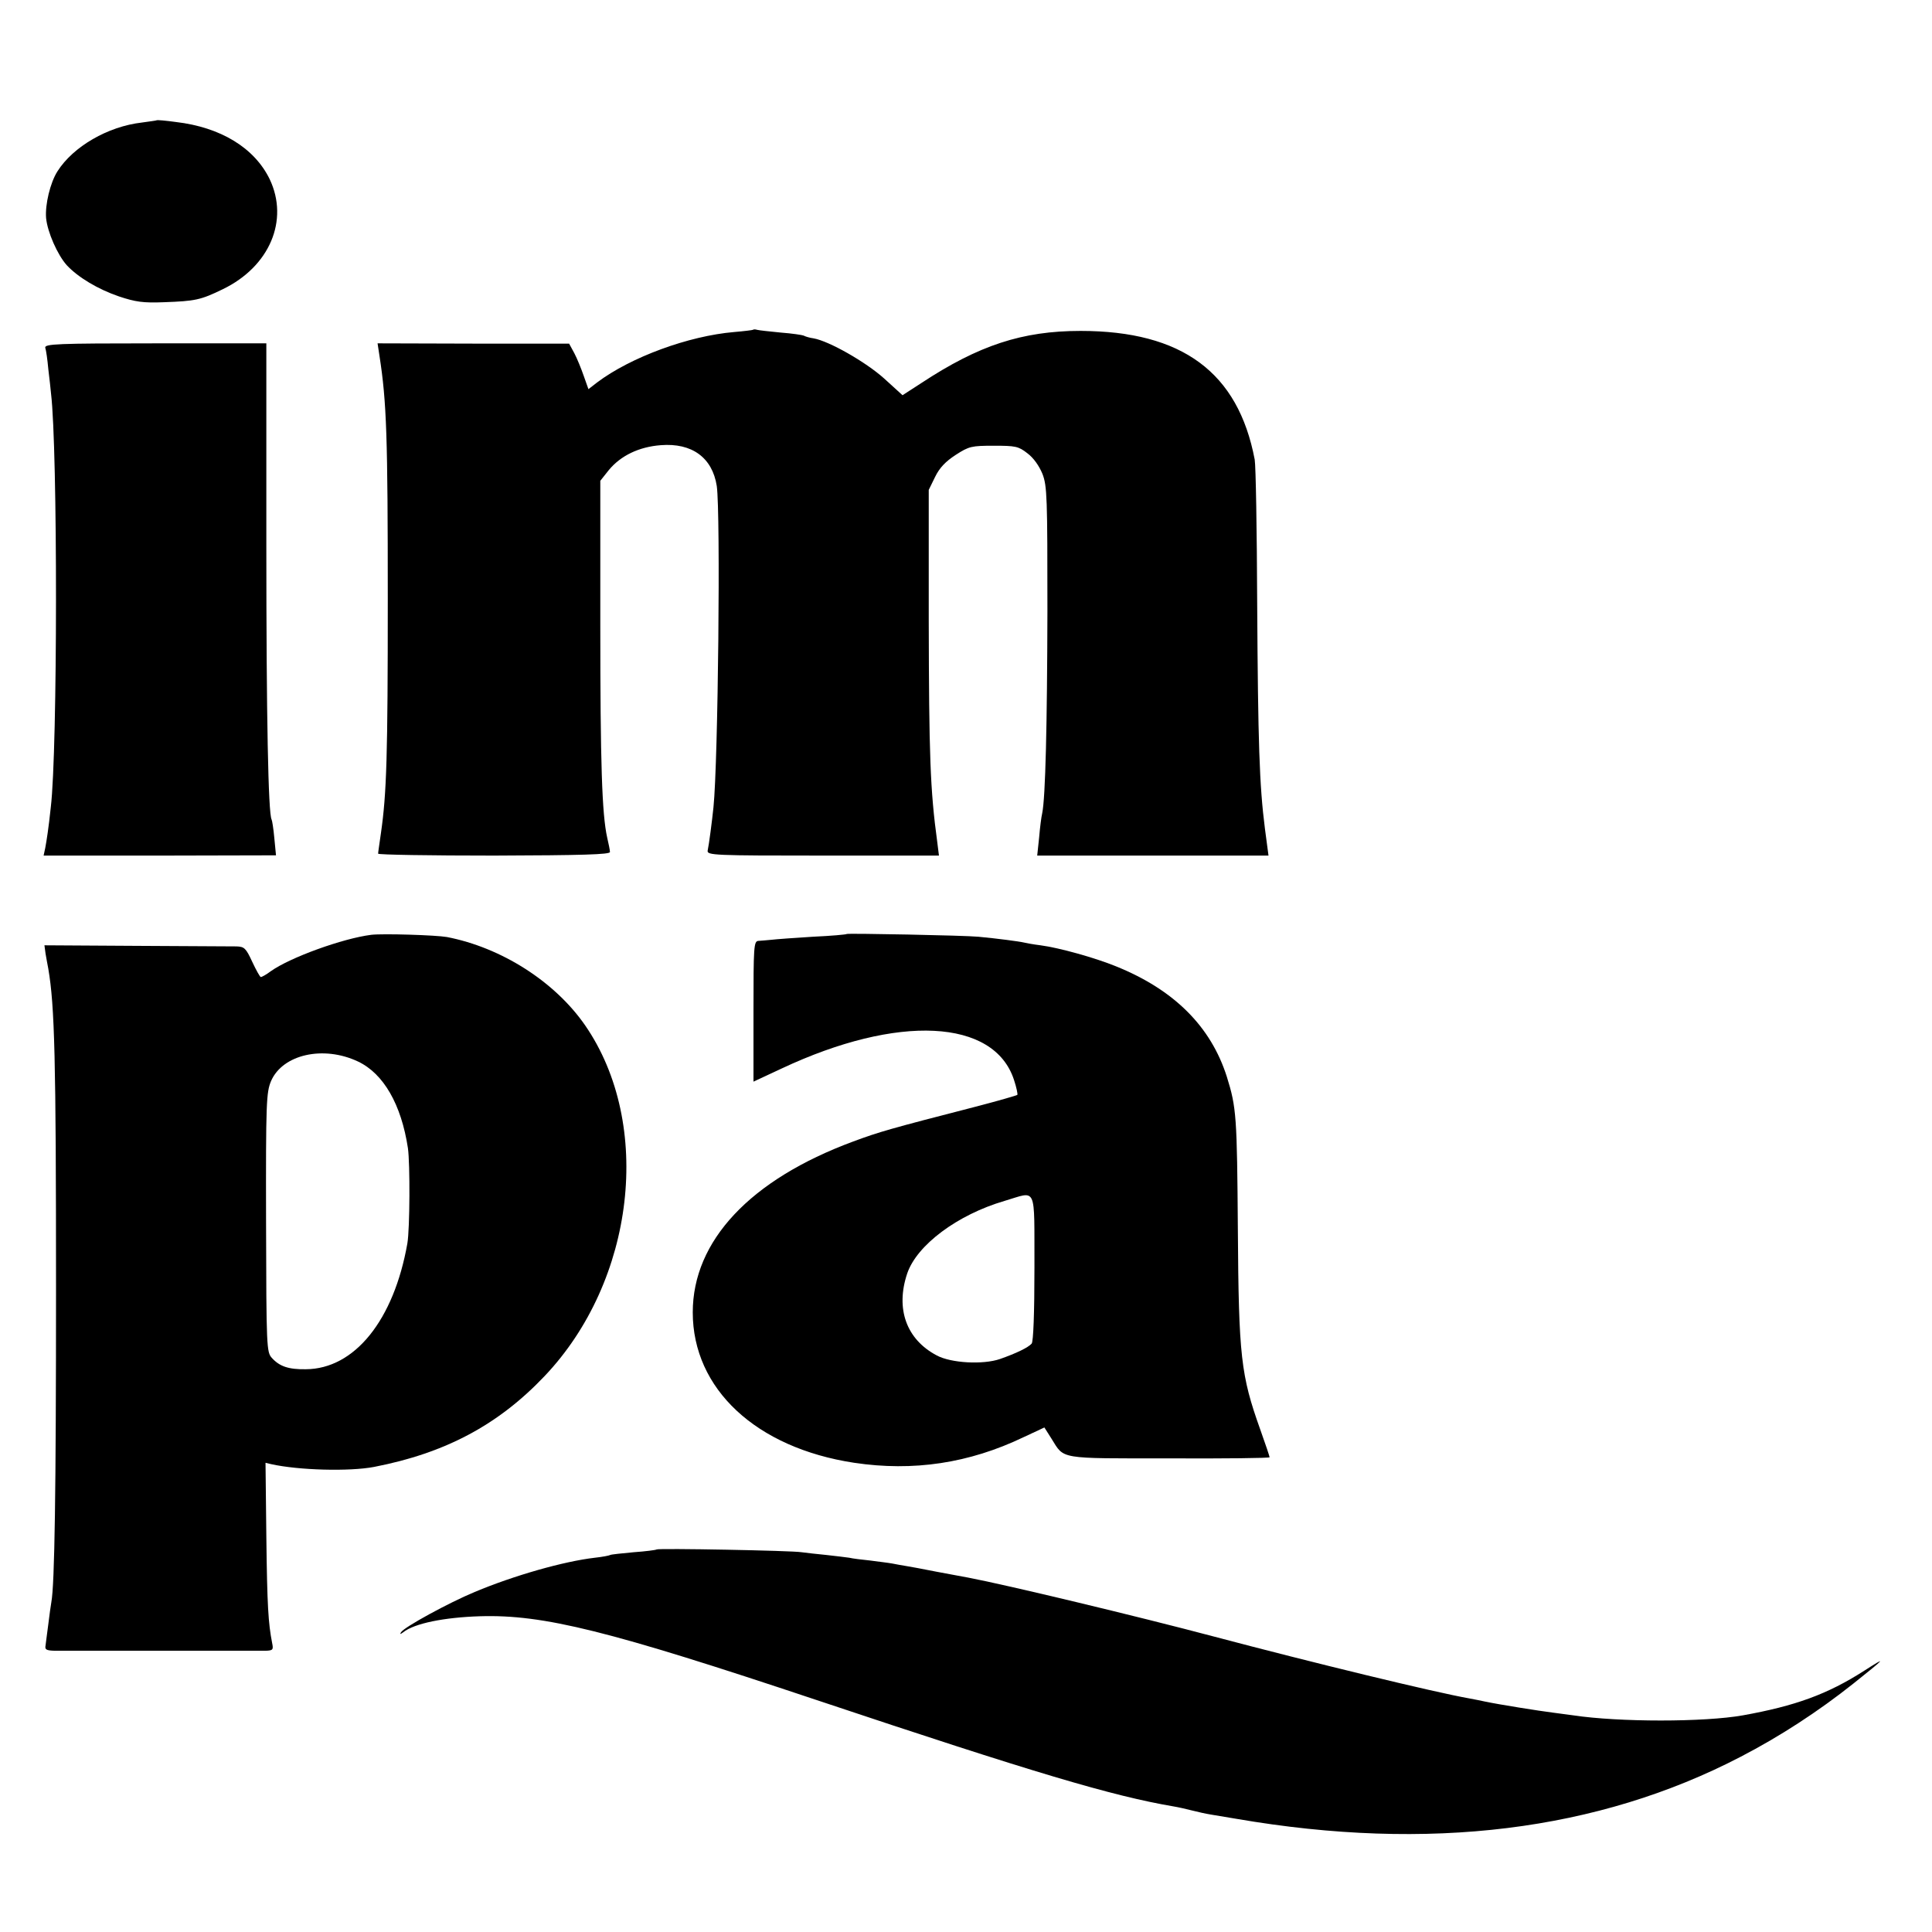
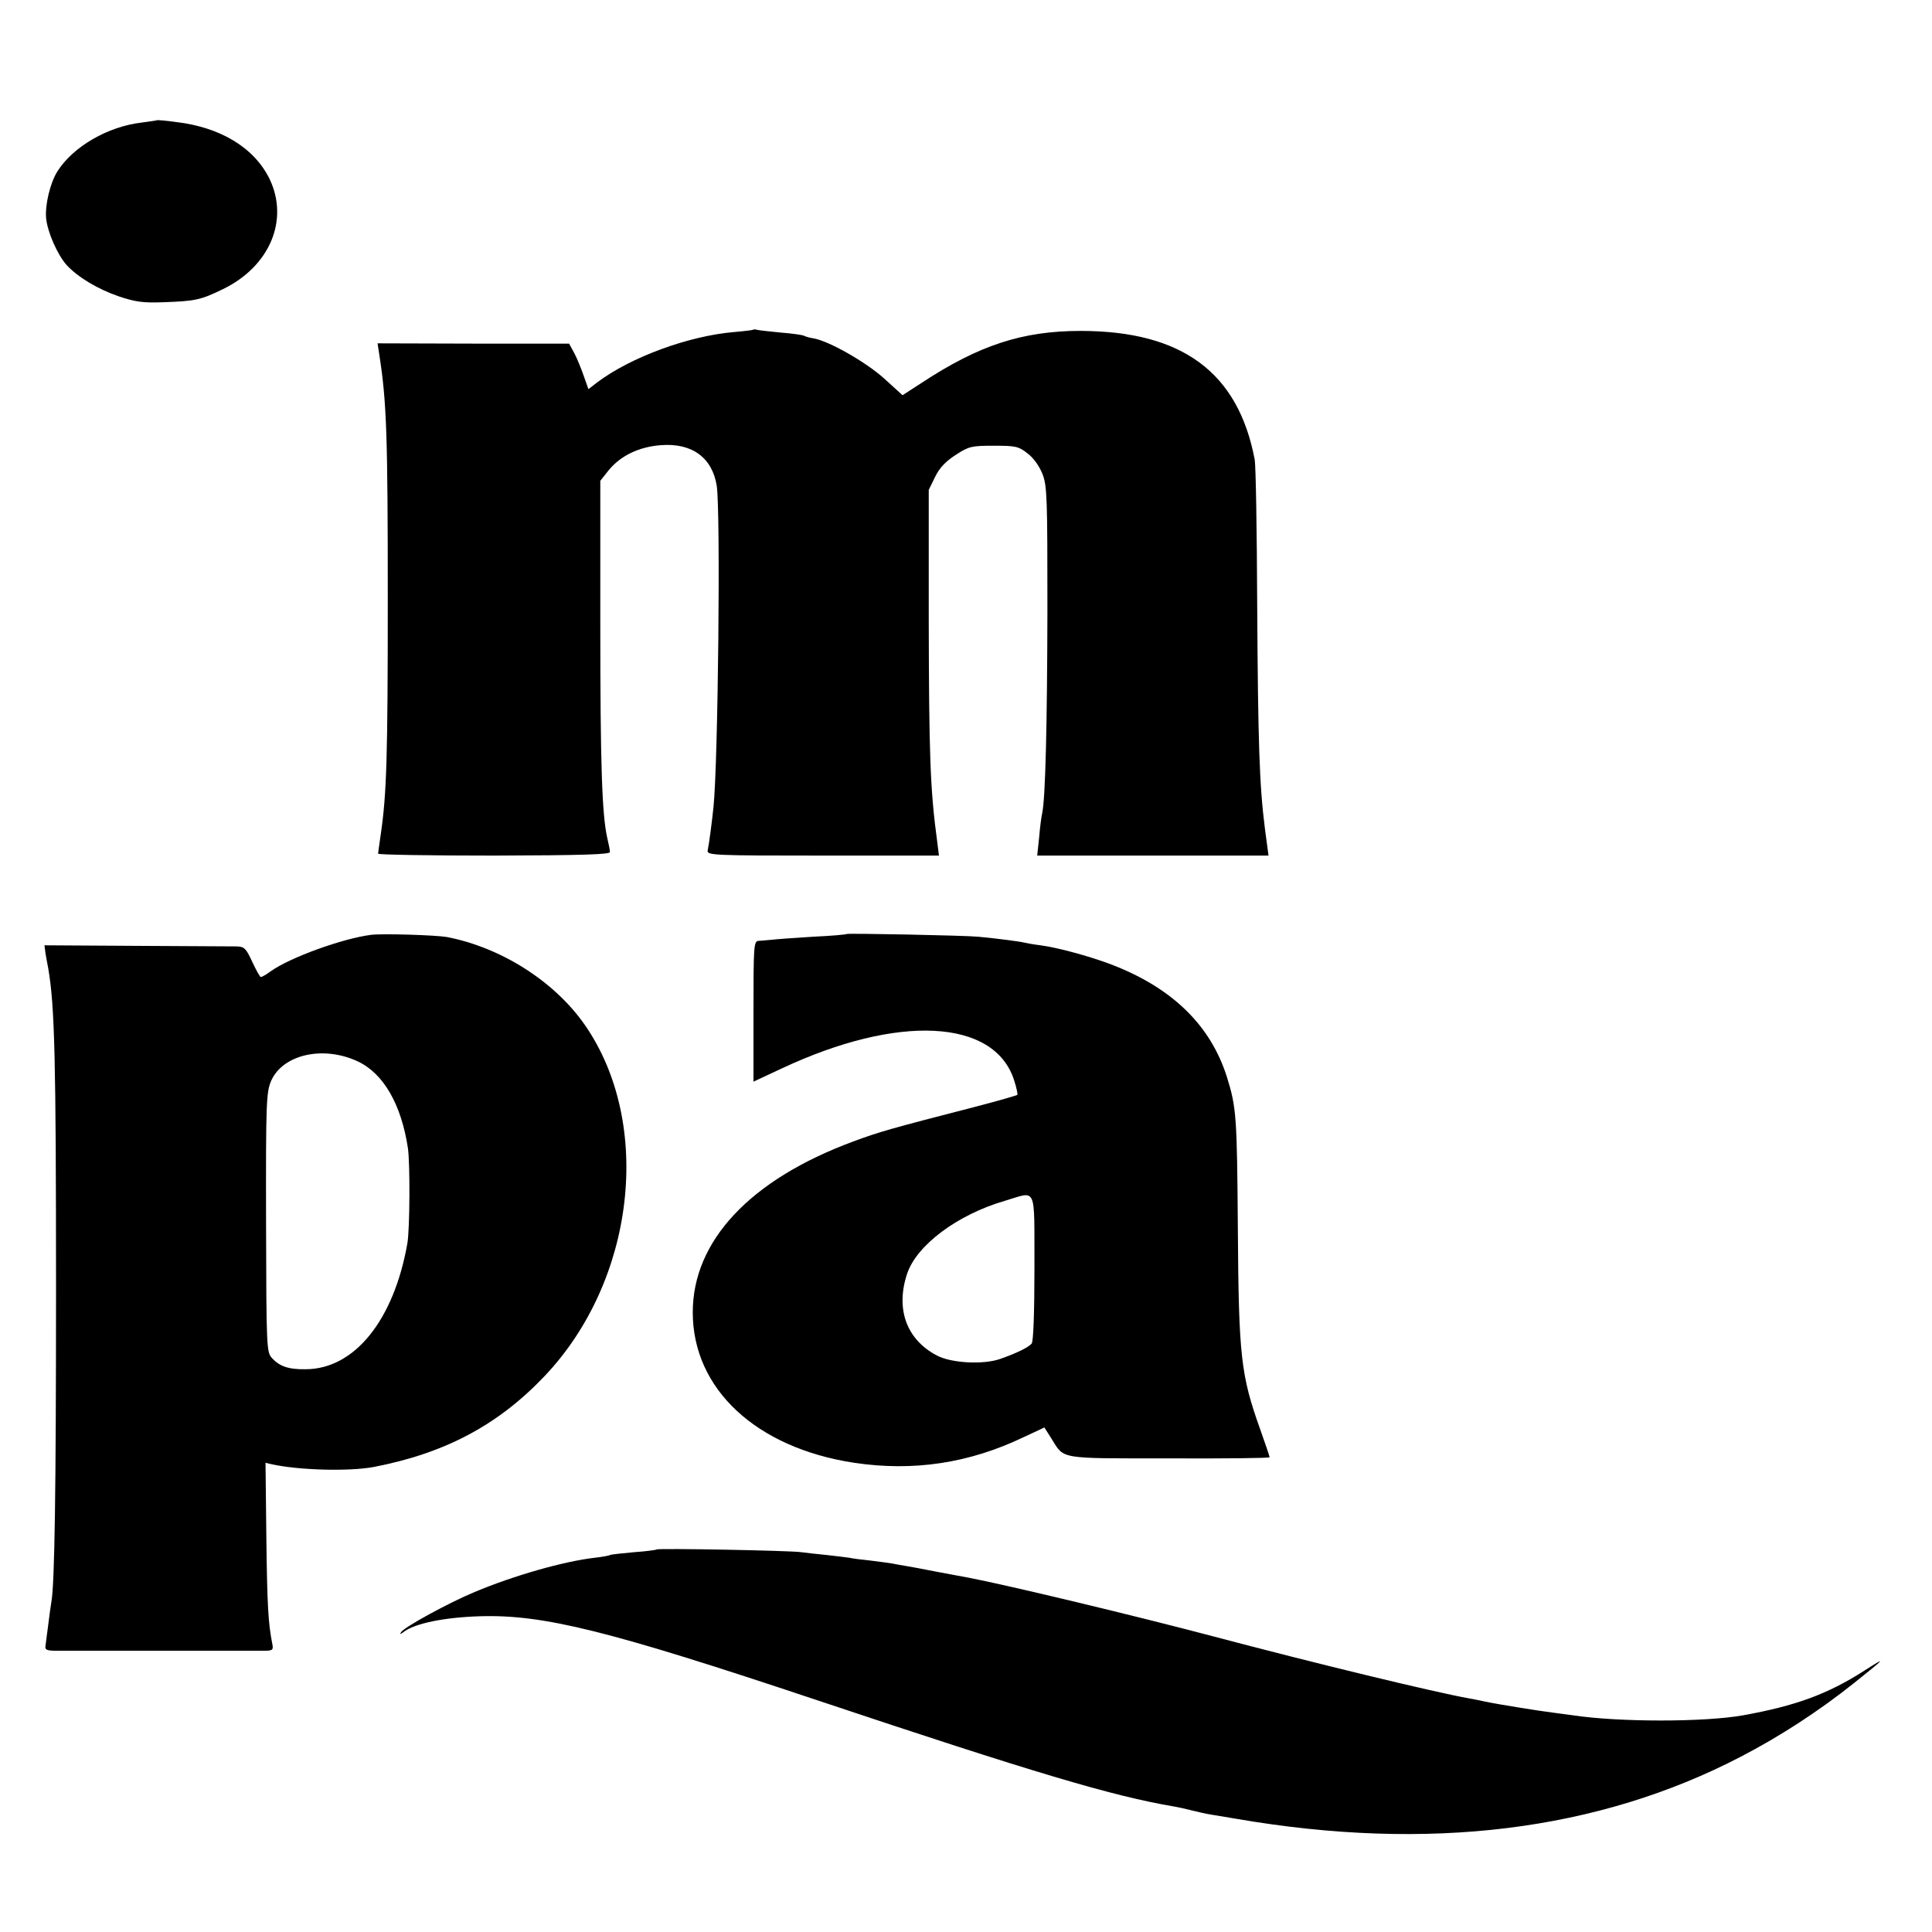
<svg xmlns="http://www.w3.org/2000/svg" version="1.0" width="700pt" height="700pt" viewBox="0 0 700 700" preserveAspectRatio="xMidYMid meet">
  <g transform="translate(0,700) scale(0.1,-0.1)" fill="#000000" stroke="none">
    <path d="M567 6564 c-1 -1 -25 -4 -53 -8 -123 -14 -249 -87 -306 -177 -26 -41 -45 -120 -41 -169 5 -51 41 -133 75 -171 41 -44 113 -87 189 -113 60 -20 88 -24 163 -21 113 4 133 8 213 47 170 82 241 250 170 399 -55 113 -177 188 -340 207 -37 5 -68 8 -70 6z" />
    <path d="M2728 5805 c-1 -1 -32 -5 -68 -8 -165 -14 -375 -91 -497 -183 l-31 -24 -17 48 c-9 26 -24 63 -34 82 l-19 35 -347 0 -347 1 7 -46 c26 -167 30 -294 30 -880 0 -569 -4 -705 -25 -850 -5 -36 -10 -68 -10 -73 0 -4 189 -7 420 -7 321 1 420 4 420 13 0 7 -5 30 -10 52 -19 85 -25 268 -25 772 l0 521 31 39 c43 52 109 84 188 90 113 9 187 -45 203 -148 14 -98 5 -1000 -12 -1164 -5 -49 -16 -134 -21 -157 -3 -17 24 -18 418 -18 l420 0 -6 48 c-26 191 -30 315 -31 807 l0 470 23 47 c16 33 38 56 75 80 48 31 57 33 138 33 78 0 89 -2 121 -27 23 -17 43 -46 55 -75 17 -44 18 -85 18 -498 -1 -411 -7 -675 -19 -732 -3 -12 -8 -51 -11 -87 l-7 -66 419 0 419 0 -13 98 c-20 157 -25 309 -28 817 -1 264 -5 498 -9 520 -60 316 -263 466 -631 466 -211 0 -369 -52 -577 -189 l-68 -44 -67 61 c-67 60 -199 135 -255 145 -15 2 -31 7 -36 10 -4 2 -42 8 -83 11 -40 4 -79 8 -86 10 -6 2 -13 2 -15 0z" />
-     <path d="M164 5740 c3 -8 8 -43 11 -77 4 -35 9 -75 10 -90 24 -199 24 -1290 -1 -1498 -8 -76 -15 -120 -20 -147 l-6 -28 421 0 421 1 -6 62 c-3 34 -8 65 -10 68 -12 22 -19 366 -19 994 l0 731 -402 0 c-357 0 -402 -2 -399 -16z" />
    <path d="M1345 3613 c-103 -13 -294 -82 -364 -132 -16 -12 -32 -21 -36 -21 -3 0 -17 25 -31 55 -23 50 -29 55 -57 56 -18 0 -181 1 -364 2 l-332 2 4 -30 c3 -16 7 -41 10 -55 23 -134 28 -323 28 -1160 0 -732 -5 -1072 -17 -1135 -2 -11 -7 -47 -11 -80 -4 -32 -9 -67 -10 -77 -3 -15 3 -18 33 -19 46 0 726 0 765 0 26 1 28 4 23 28 -14 72 -18 134 -21 384 l-3 269 21 -5 c99 -22 282 -27 372 -10 258 50 450 152 618 329 328 345 394 913 147 1271 -110 159 -304 282 -501 320 -40 7 -231 13 -274 8z m-48 -459 c93 -44 157 -156 181 -314 8 -57 7 -292 -2 -345 -49 -278 -191 -455 -368 -456 -62 -1 -95 10 -123 41 -19 21 -20 37 -21 491 -1 437 1 471 18 512 42 97 190 130 315 71z" />
    <path d="M3068 3616 c-1 -2 -57 -7 -123 -10 -66 -4 -133 -9 -150 -11 -16 -2 -38 -3 -47 -4 -17 -1 -18 -20 -18 -255 l0 -255 103 48 c420 197 769 180 841 -42 9 -27 14 -52 12 -54 -2 -2 -71 -22 -152 -43 -307 -79 -349 -91 -443 -126 -373 -138 -581 -360 -581 -619 0 -277 229 -491 585 -545 214 -32 416 -2 614 93 l75 35 26 -41 c47 -75 22 -71 426 -71 200 -1 364 1 364 4 0 3 -15 48 -34 101 -70 196 -78 264 -81 724 -3 410 -5 442 -40 554 -58 182 -191 315 -402 400 -76 31 -205 67 -273 76 -25 3 -52 8 -60 10 -16 4 -100 15 -165 21 -53 5 -472 13 -477 10z m680 -1208 c0 -168 -4 -268 -10 -276 -12 -14 -55 -35 -115 -56 -61 -21 -177 -15 -229 13 -110 58 -150 169 -107 297 35 103 182 213 353 263 119 35 107 61 108 -241z" />
    <path d="M2379 1386 c-2 -2 -40 -7 -83 -10 -43 -4 -82 -8 -85 -10 -3 -2 -28 -7 -56 -10 -112 -13 -292 -64 -435 -124 -94 -39 -257 -128 -267 -146 -5 -8 -3 -8 8 0 40 32 148 54 278 58 230 7 467 -52 1221 -304 787 -263 1069 -347 1292 -385 18 -3 49 -10 68 -15 19 -5 51 -12 70 -15 19 -3 60 -10 90 -15 697 -120 1310 -44 1827 225 141 73 281 164 408 265 118 94 124 101 40 47 -134 -86 -251 -128 -440 -162 -140 -25 -449 -25 -615 0 -14 2 -47 6 -75 10 -48 6 -193 29 -245 40 -14 3 -38 8 -55 11 -130 23 -570 130 -925 224 -283 75 -755 188 -892 214 -13 2 -63 12 -113 21 -49 10 -100 19 -112 21 -13 2 -35 6 -50 9 -16 3 -52 7 -81 11 -29 3 -63 7 -75 10 -12 2 -49 6 -83 10 -33 3 -74 8 -90 10 -35 6 -520 15 -525 10z" />
  </g>
</svg>